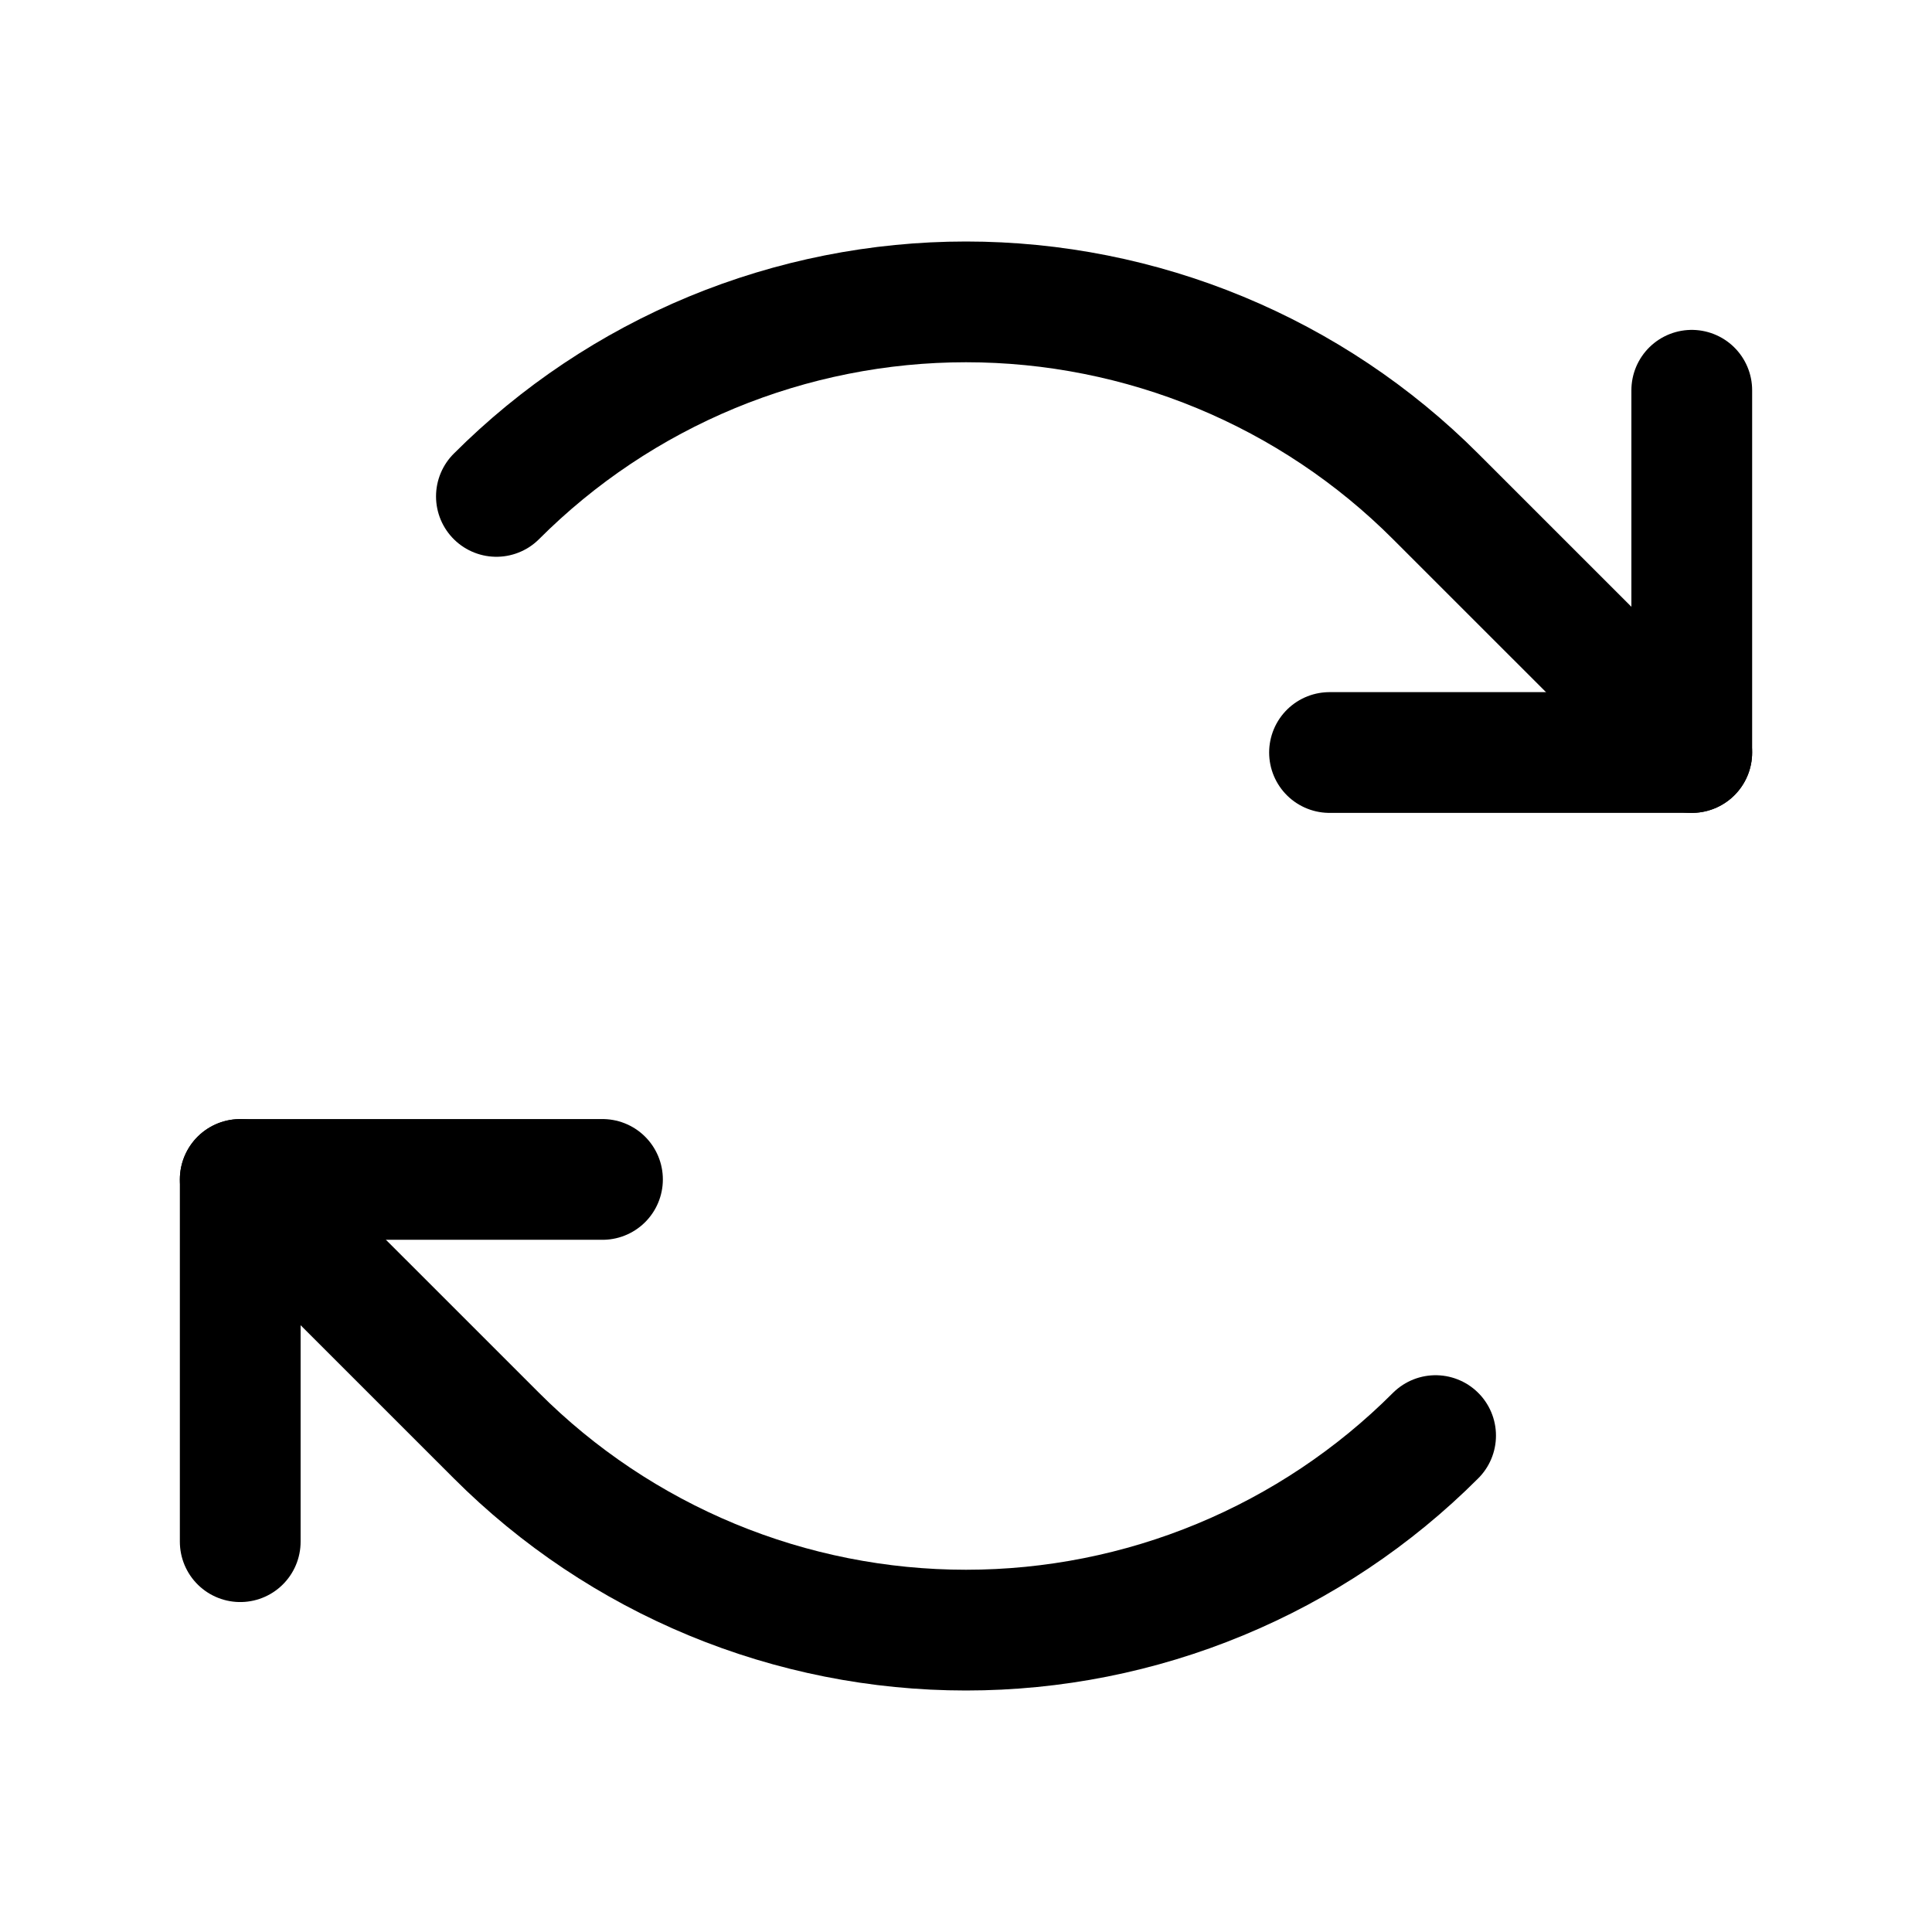
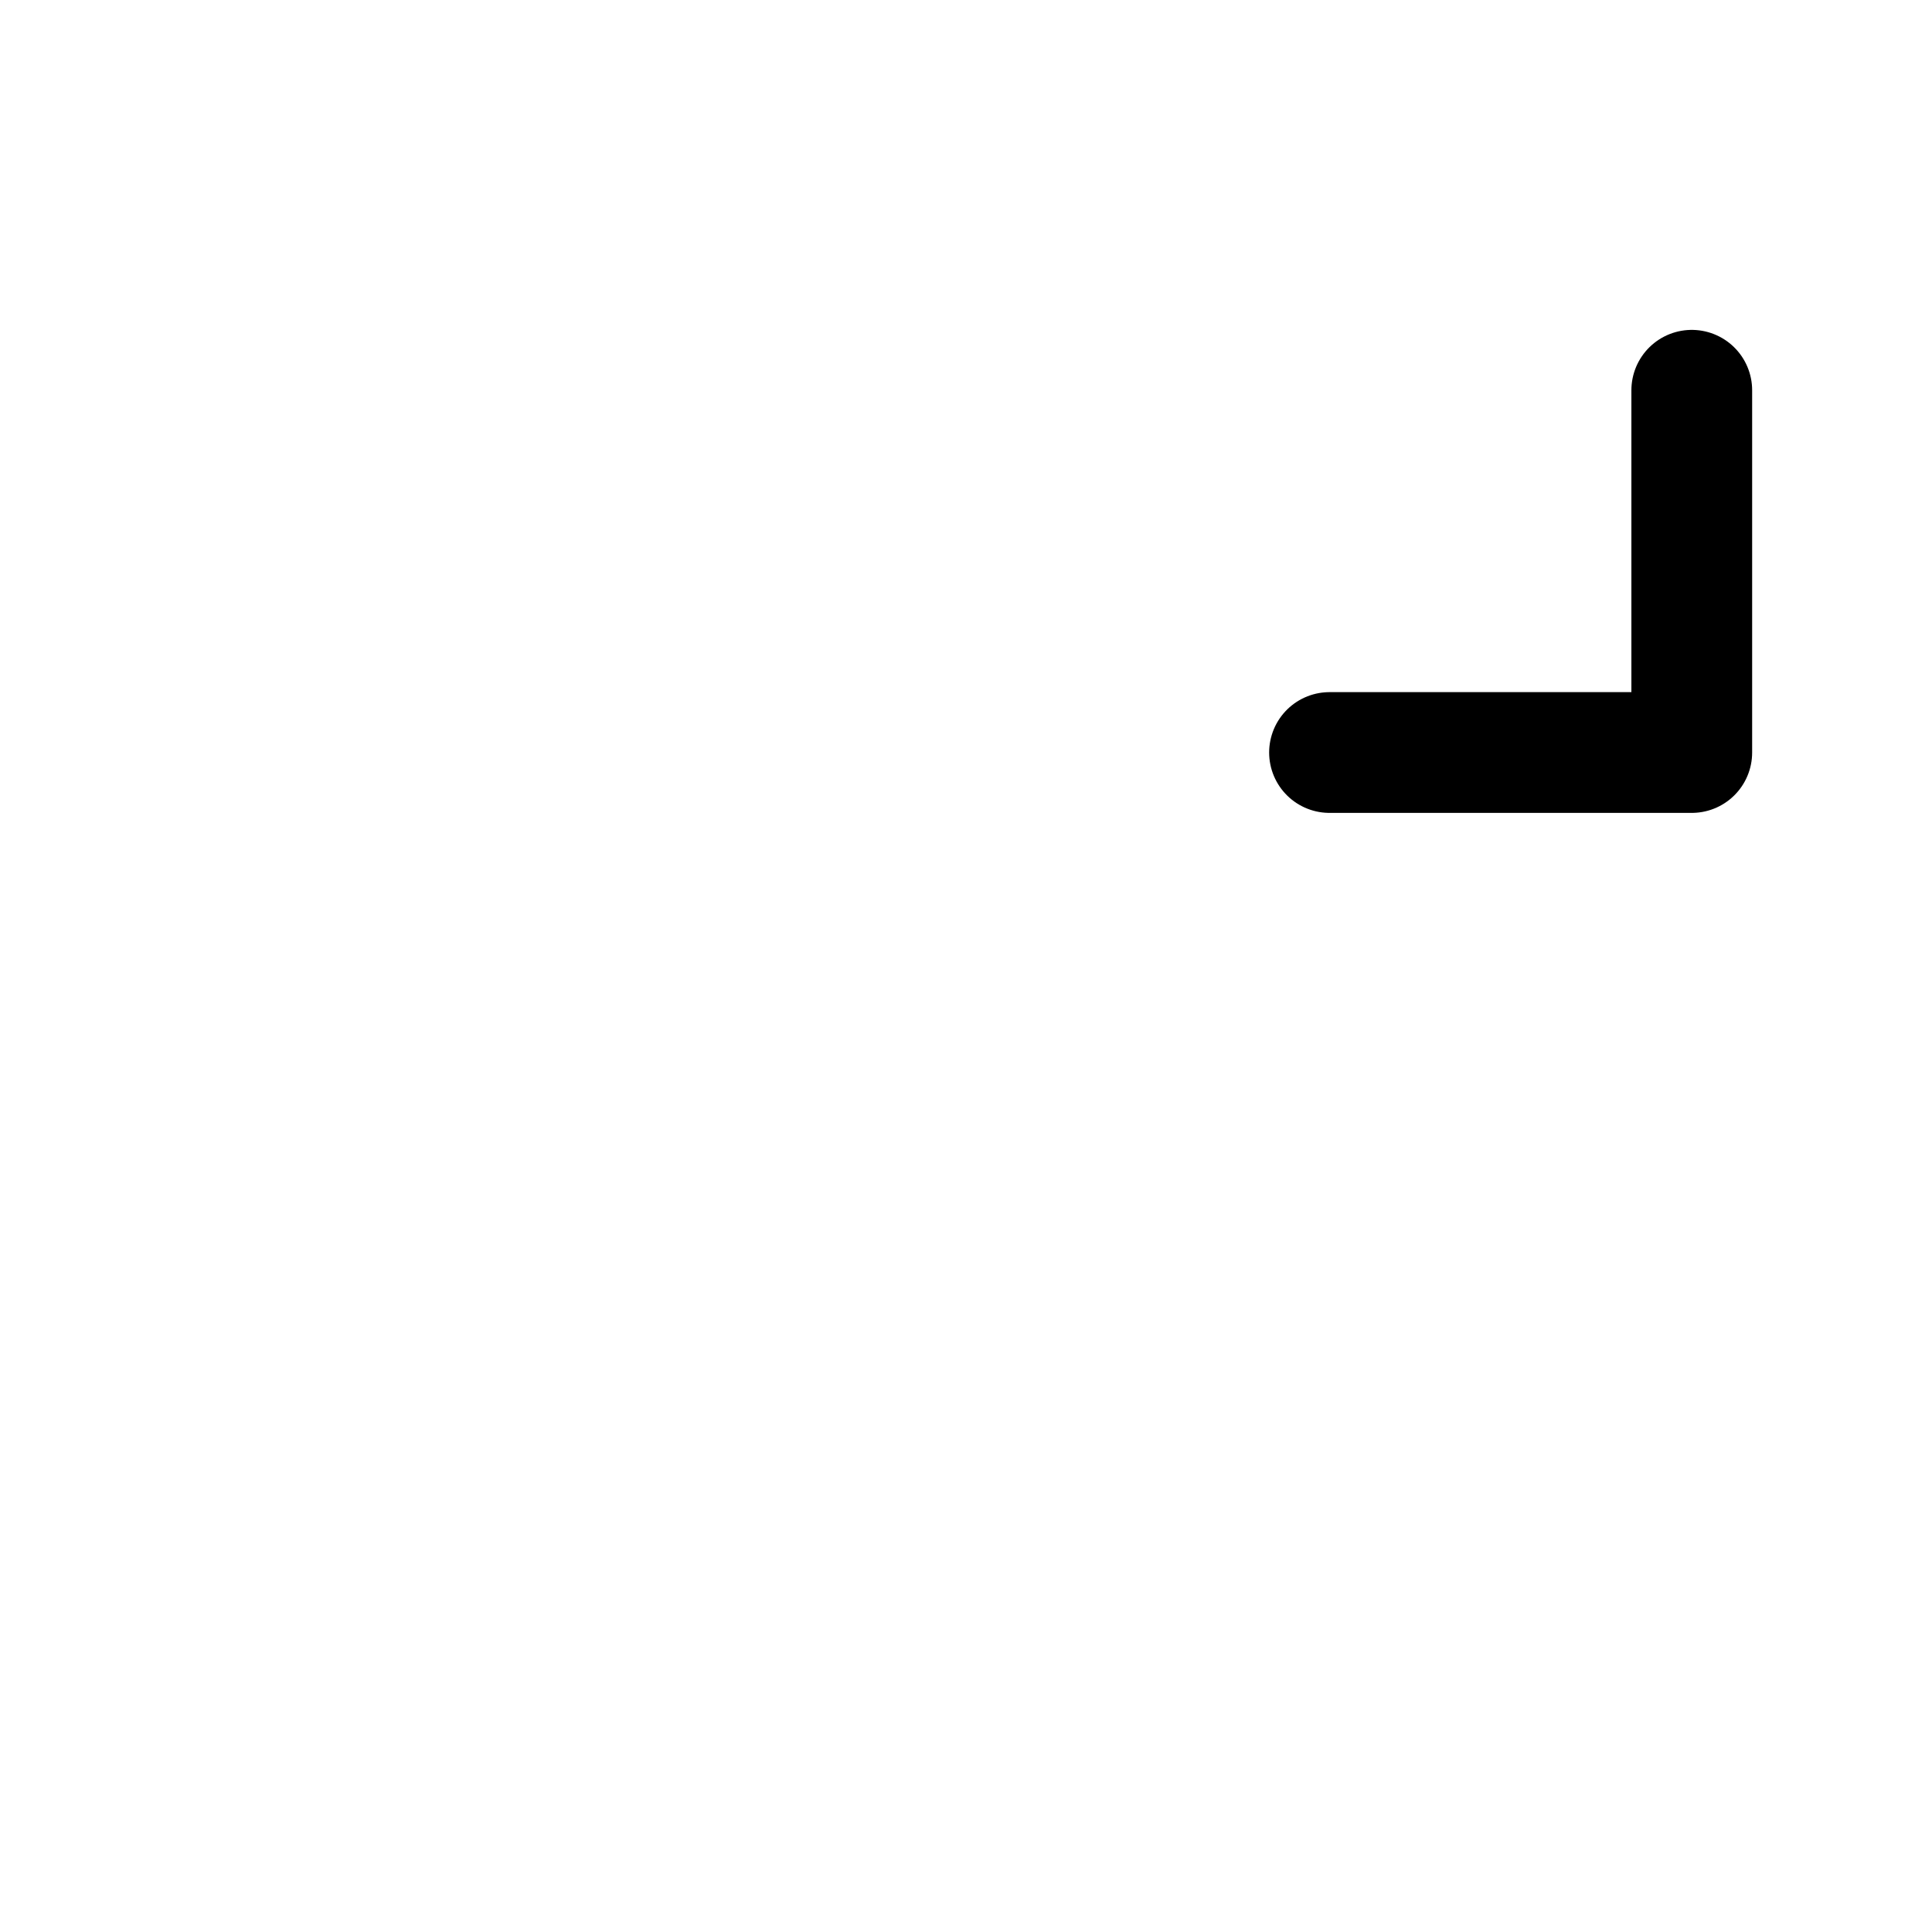
<svg xmlns="http://www.w3.org/2000/svg" width="32" height="32" viewBox="0 0 32 32" fill="none">
  <path d="M22.021 12.464H28.021V6.464" stroke="black" stroke-width="2" stroke-linecap="round" stroke-linejoin="round" />
-   <path d="M8.222 8.222C9.243 7.2 10.456 6.39 11.79 5.837C13.125 5.285 14.556 5 16 5C17.445 5 18.875 5.285 20.209 5.837C21.544 6.39 22.757 7.2 23.778 8.222L28.021 12.464" stroke="black" stroke-width="2" stroke-linecap="round" stroke-linejoin="round" />
-   <path d="M9.979 19.535H3.979V25.535" stroke="black" stroke-width="2" stroke-linecap="round" stroke-linejoin="round" />
-   <path d="M23.778 23.778C22.757 24.8 21.544 25.61 20.209 26.163C18.875 26.716 17.445 27 16 27C14.556 27 13.125 26.716 11.79 26.163C10.456 25.61 9.243 24.8 8.222 23.778L3.979 19.536" stroke="black" stroke-width="2" stroke-linecap="round" stroke-linejoin="round" />
</svg>